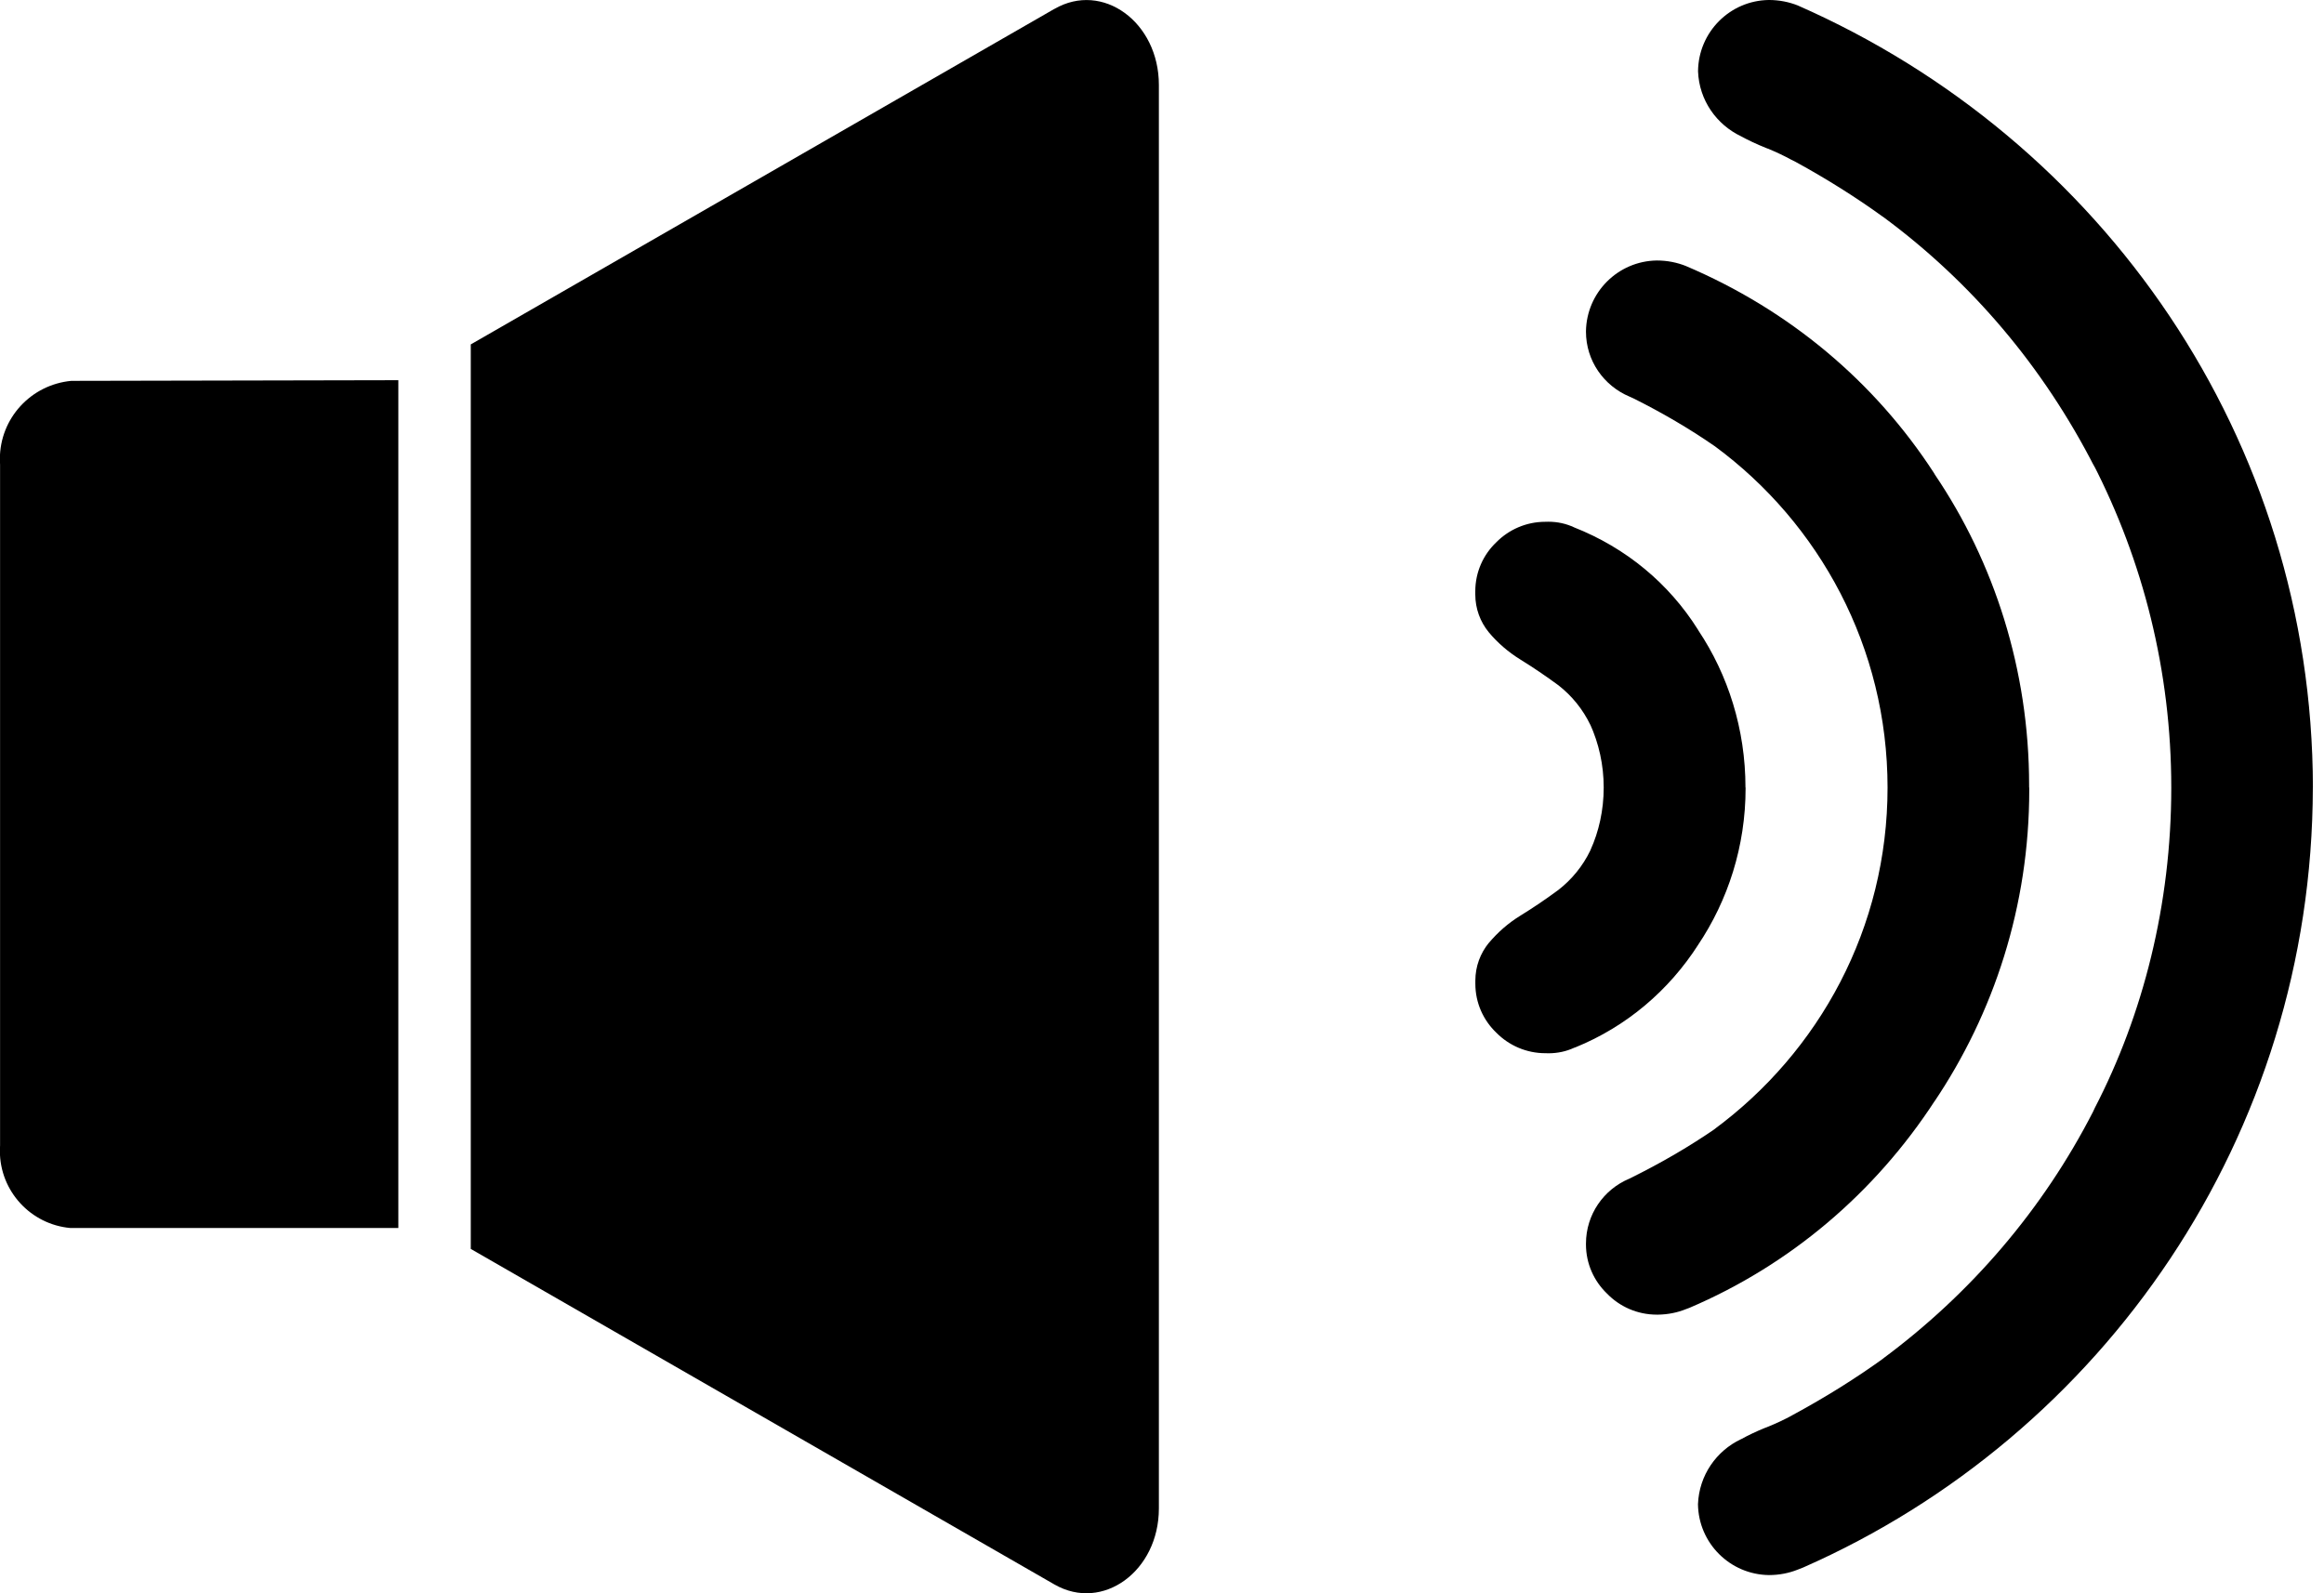
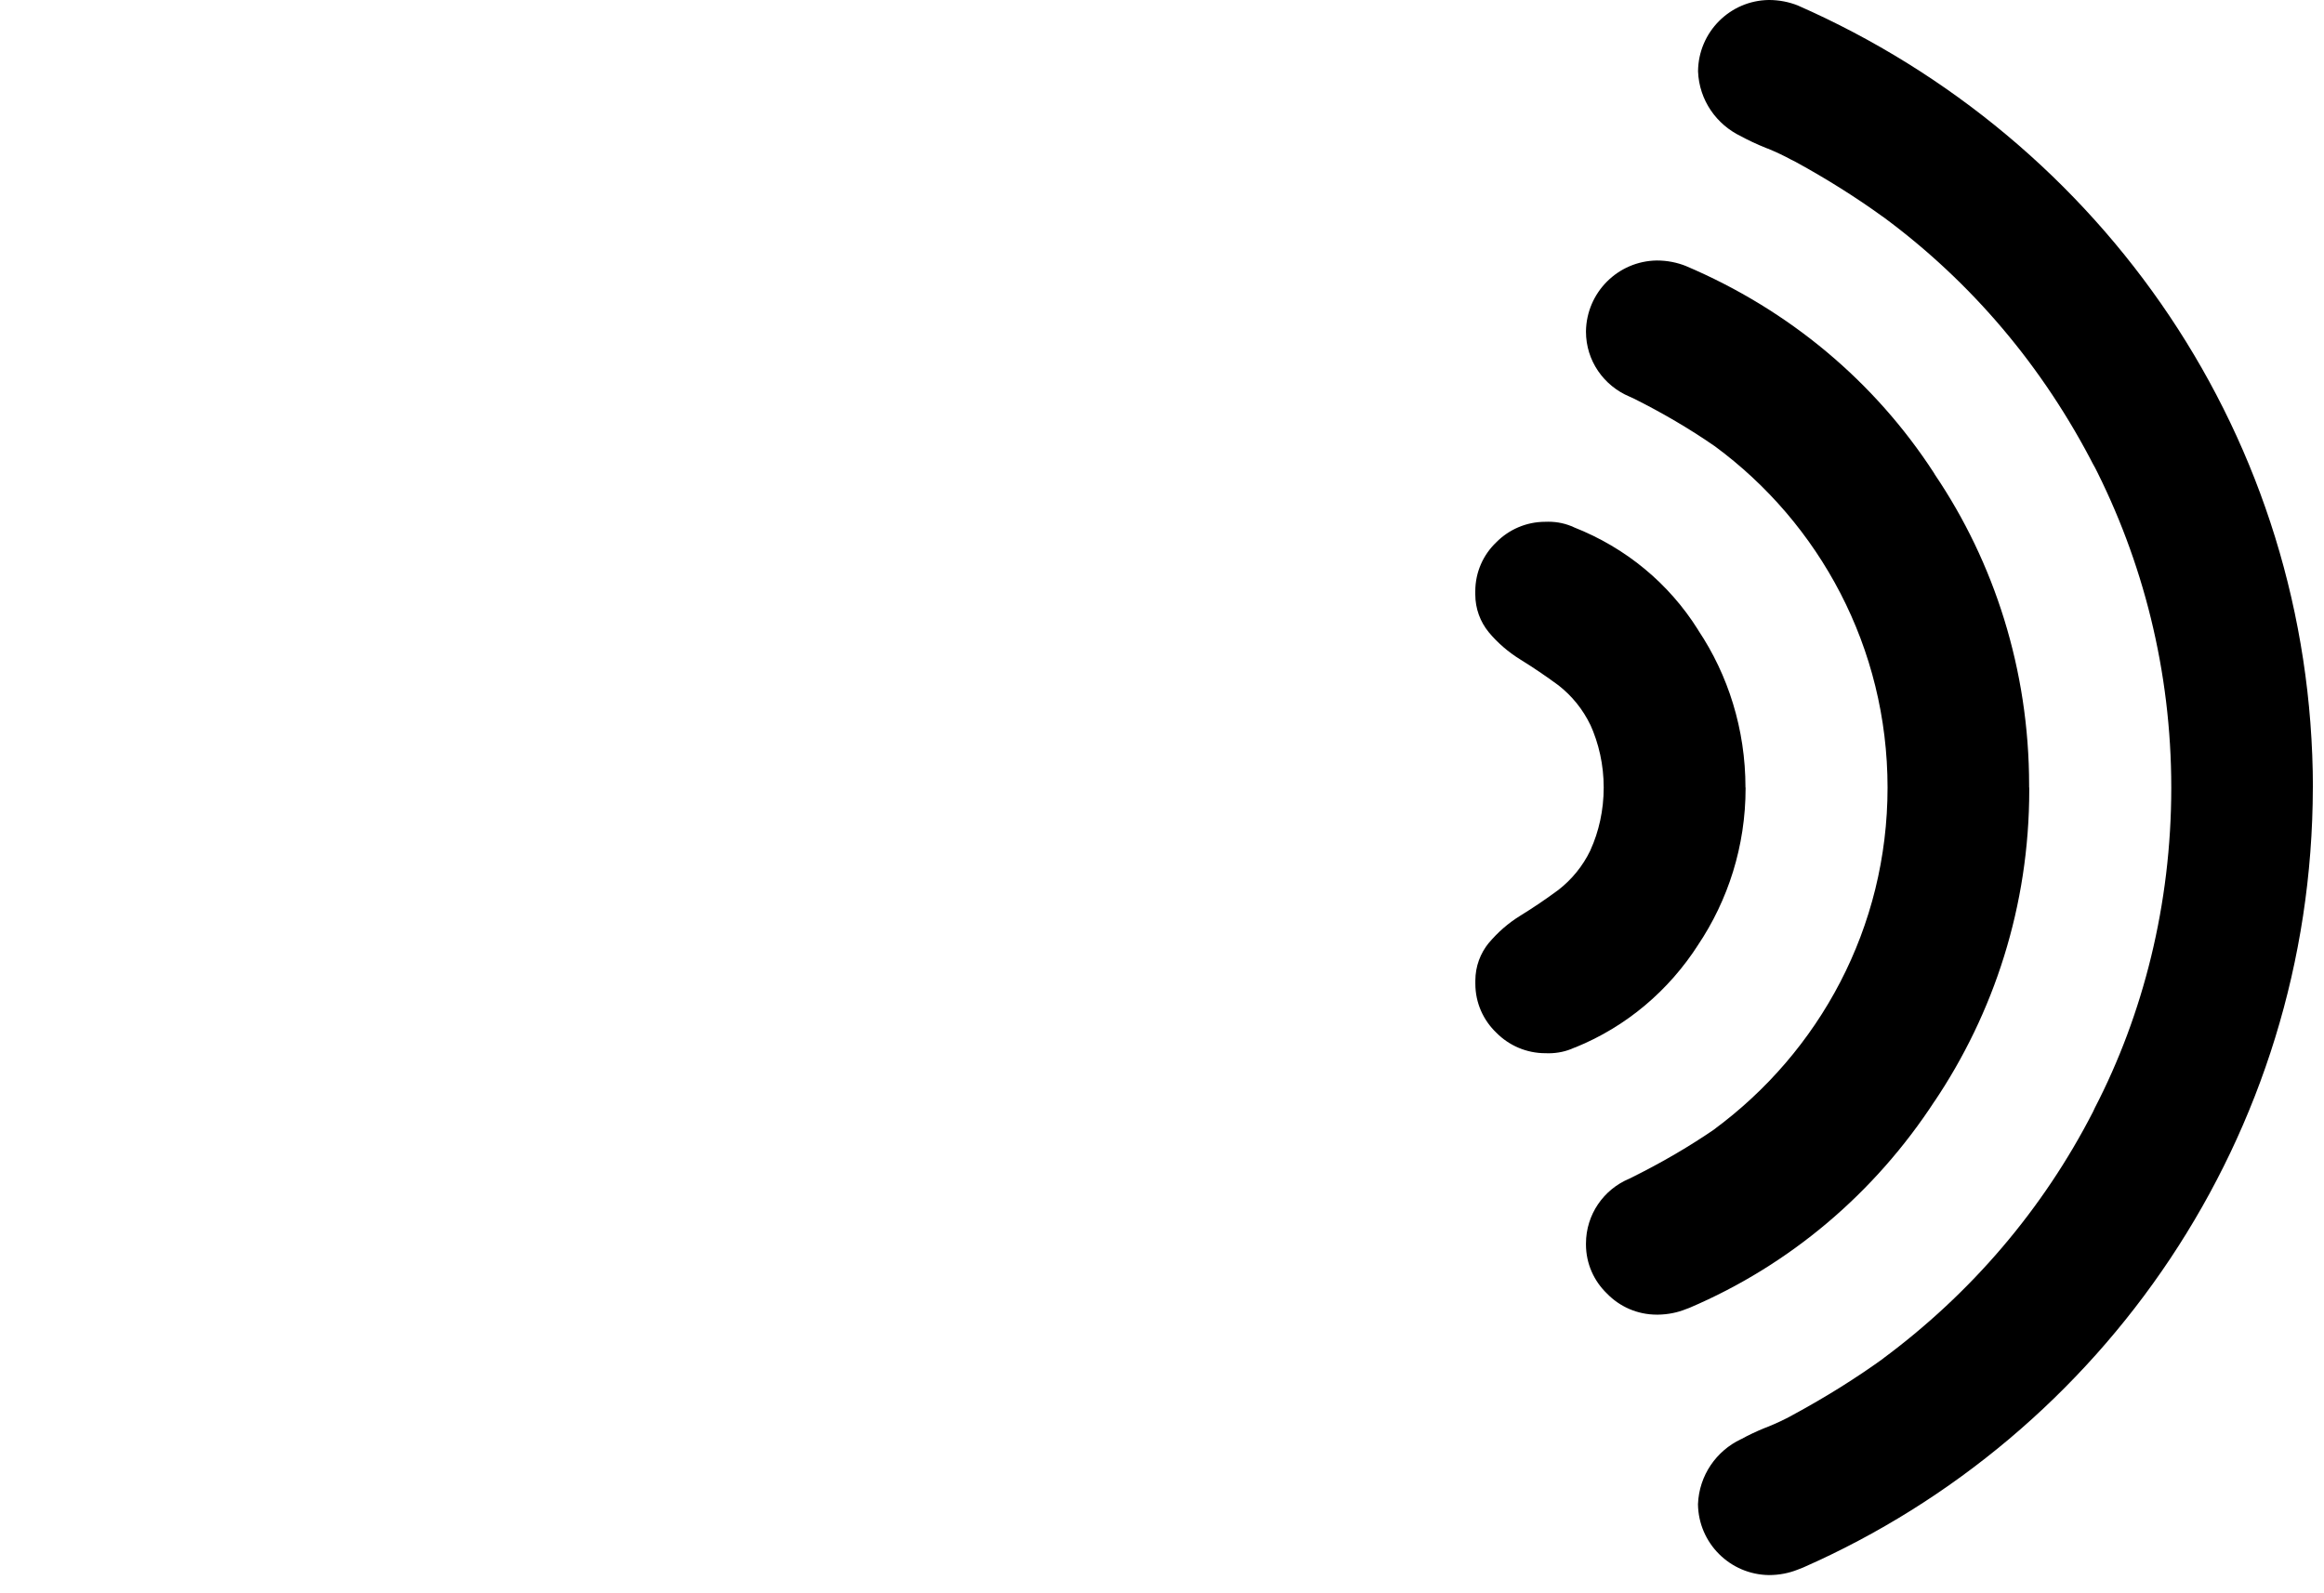
<svg xmlns="http://www.w3.org/2000/svg" viewBox="0 0 35 24">
-   <path d="m15.881.133-8.791 5.055v13.625l8.791 5.055c.726.416 1.572-.202 1.572-1.145v-21.444c0-.945-.847-1.564-1.572-1.145z" />
-   <path d="m6 5.727-4.926.01c-.606.057-1.076.562-1.076 1.178 0 .028.001.057.003.085v-.004 10.256c-.002.025-.003.055-.003.084 0 .609.467 1.109 1.062 1.162h.004 4.935v-12.772z" />
  <path d="m26.289 11.863v.009c0 .876-.265 1.691-.719 2.367l.01-.015c-.447.7-1.089 1.241-1.85 1.551l-.026.009c-.112.052-.244.082-.383.082-.012 0-.024 0-.036-.001h.002c-.004 0-.008 0-.012 0-.289 0-.551-.118-.739-.308-.195-.186-.317-.448-.317-.738 0-.007 0-.015 0-.022v.001c0-.008 0-.017 0-.026 0-.216.076-.413.202-.568l-.001.002c.137-.163.296-.302.475-.412l.008-.005q.284-.175.567-.384c.204-.159.367-.36.479-.591l.004-.01c.126-.277.199-.6.199-.941s-.073-.664-.205-.955l.006.015c-.116-.241-.28-.441-.48-.598l-.004-.003q-.284-.209-.567-.384c-.187-.115-.347-.254-.481-.414l-.002-.003c-.125-.153-.201-.351-.201-.567 0-.009 0-.018 0-.027v.001c0-.006 0-.014 0-.021 0-.29.121-.552.316-.738.189-.191.45-.309.739-.309h.012-.001c.01 0 .023-.001.035-.001.139 0 .27.03.388.085l-.006-.002c.791.311 1.435.851 1.868 1.539l.009.016c.445.666.709 1.484.709 2.365v.001zm4.272 0v.037c0 1.743-.53 3.362-1.437 4.706l.019-.03c-.907 1.396-2.188 2.48-3.701 3.125l-.054.02c-.123.05-.267.08-.417.082h-.001c-.005 0-.011 0-.018 0-.294 0-.56-.121-.75-.317-.195-.187-.317-.45-.317-.741 0-.003 0-.007 0-.01v.001c0-.001 0-.002 0-.003 0-.439.267-.815.648-.976l.007-.003c.493-.243.908-.488 1.303-.759l-.035.023c1.595-1.174 2.619-3.045 2.619-5.154s-1.024-3.98-2.601-5.142l-.018-.012c-.36-.249-.776-.494-1.208-.709l-.06-.027c-.387-.163-.655-.54-.655-.979 0-.001 0-.002 0-.003.008-.586.481-1.06 1.067-1.068h.001c.156 0 .305.03.442.085l-.008-.003c1.567.665 2.848 1.749 3.735 3.113l.019.032c.888 1.314 1.418 2.933 1.418 4.676v.039-.002zm4.271 0c-.008 5.249-3.161 9.76-7.676 11.749l-.082.032c-.129.052-.278.082-.434.082-.586-.008-1.06-.481-1.068-1.067v-.001c.017-.435.277-.804.648-.979l.007-.003c.1-.055.223-.114.351-.166l.025-.009c.152-.061.276-.12.395-.185l-.02.01c.531-.287.978-.569 1.405-.877l-.038.026c1.343-.993 2.424-2.262 3.176-3.727l.028-.06c.726-1.403 1.151-3.063 1.151-4.822s-.426-3.419-1.179-4.882l.028.06c-.779-1.526-1.861-2.794-3.175-3.767l-.029-.02c-.39-.282-.837-.564-1.302-.818l-.066-.033c-.1-.055-.223-.114-.35-.166l-.025-.009c-.152-.061-.276-.12-.395-.185l.02.01c-.377-.177-.637-.547-.654-.98v-.002c.005-.589.479-1.066 1.066-1.074h.001c.156 0 .305.03.442.085l-.008-.003c4.597 2.021 7.751 6.532 7.759 11.781v.001z" />
</svg>